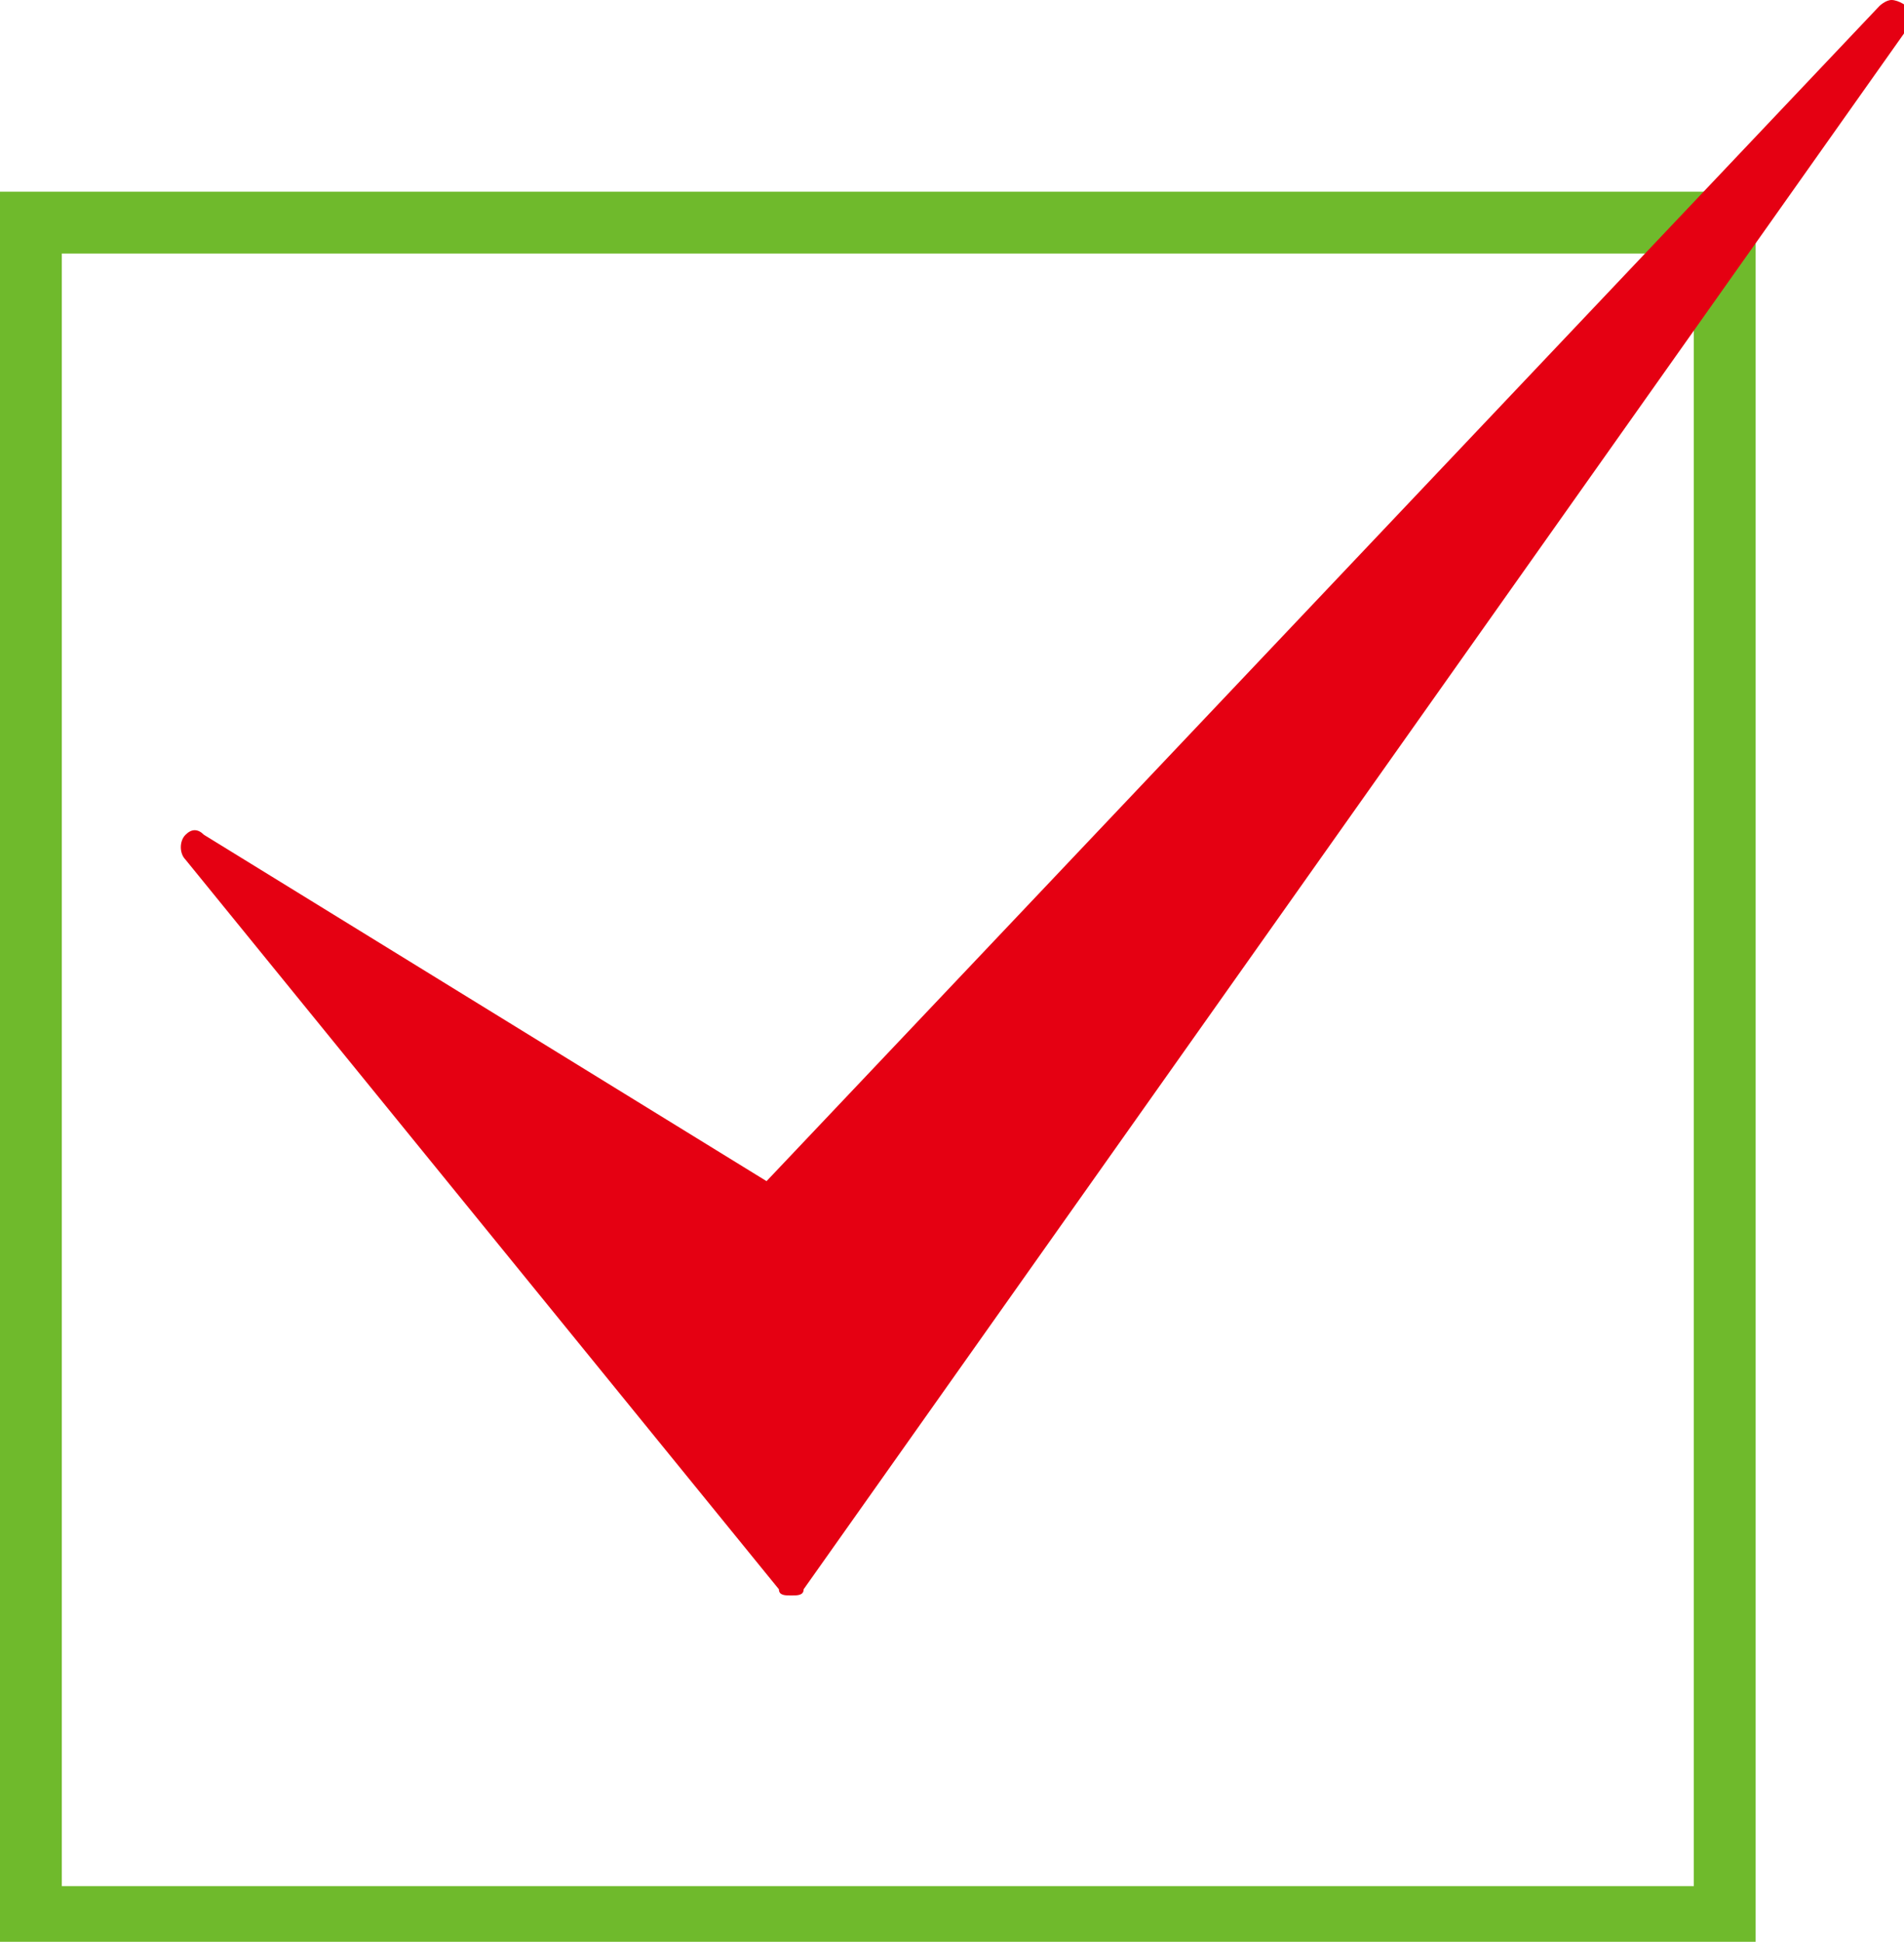
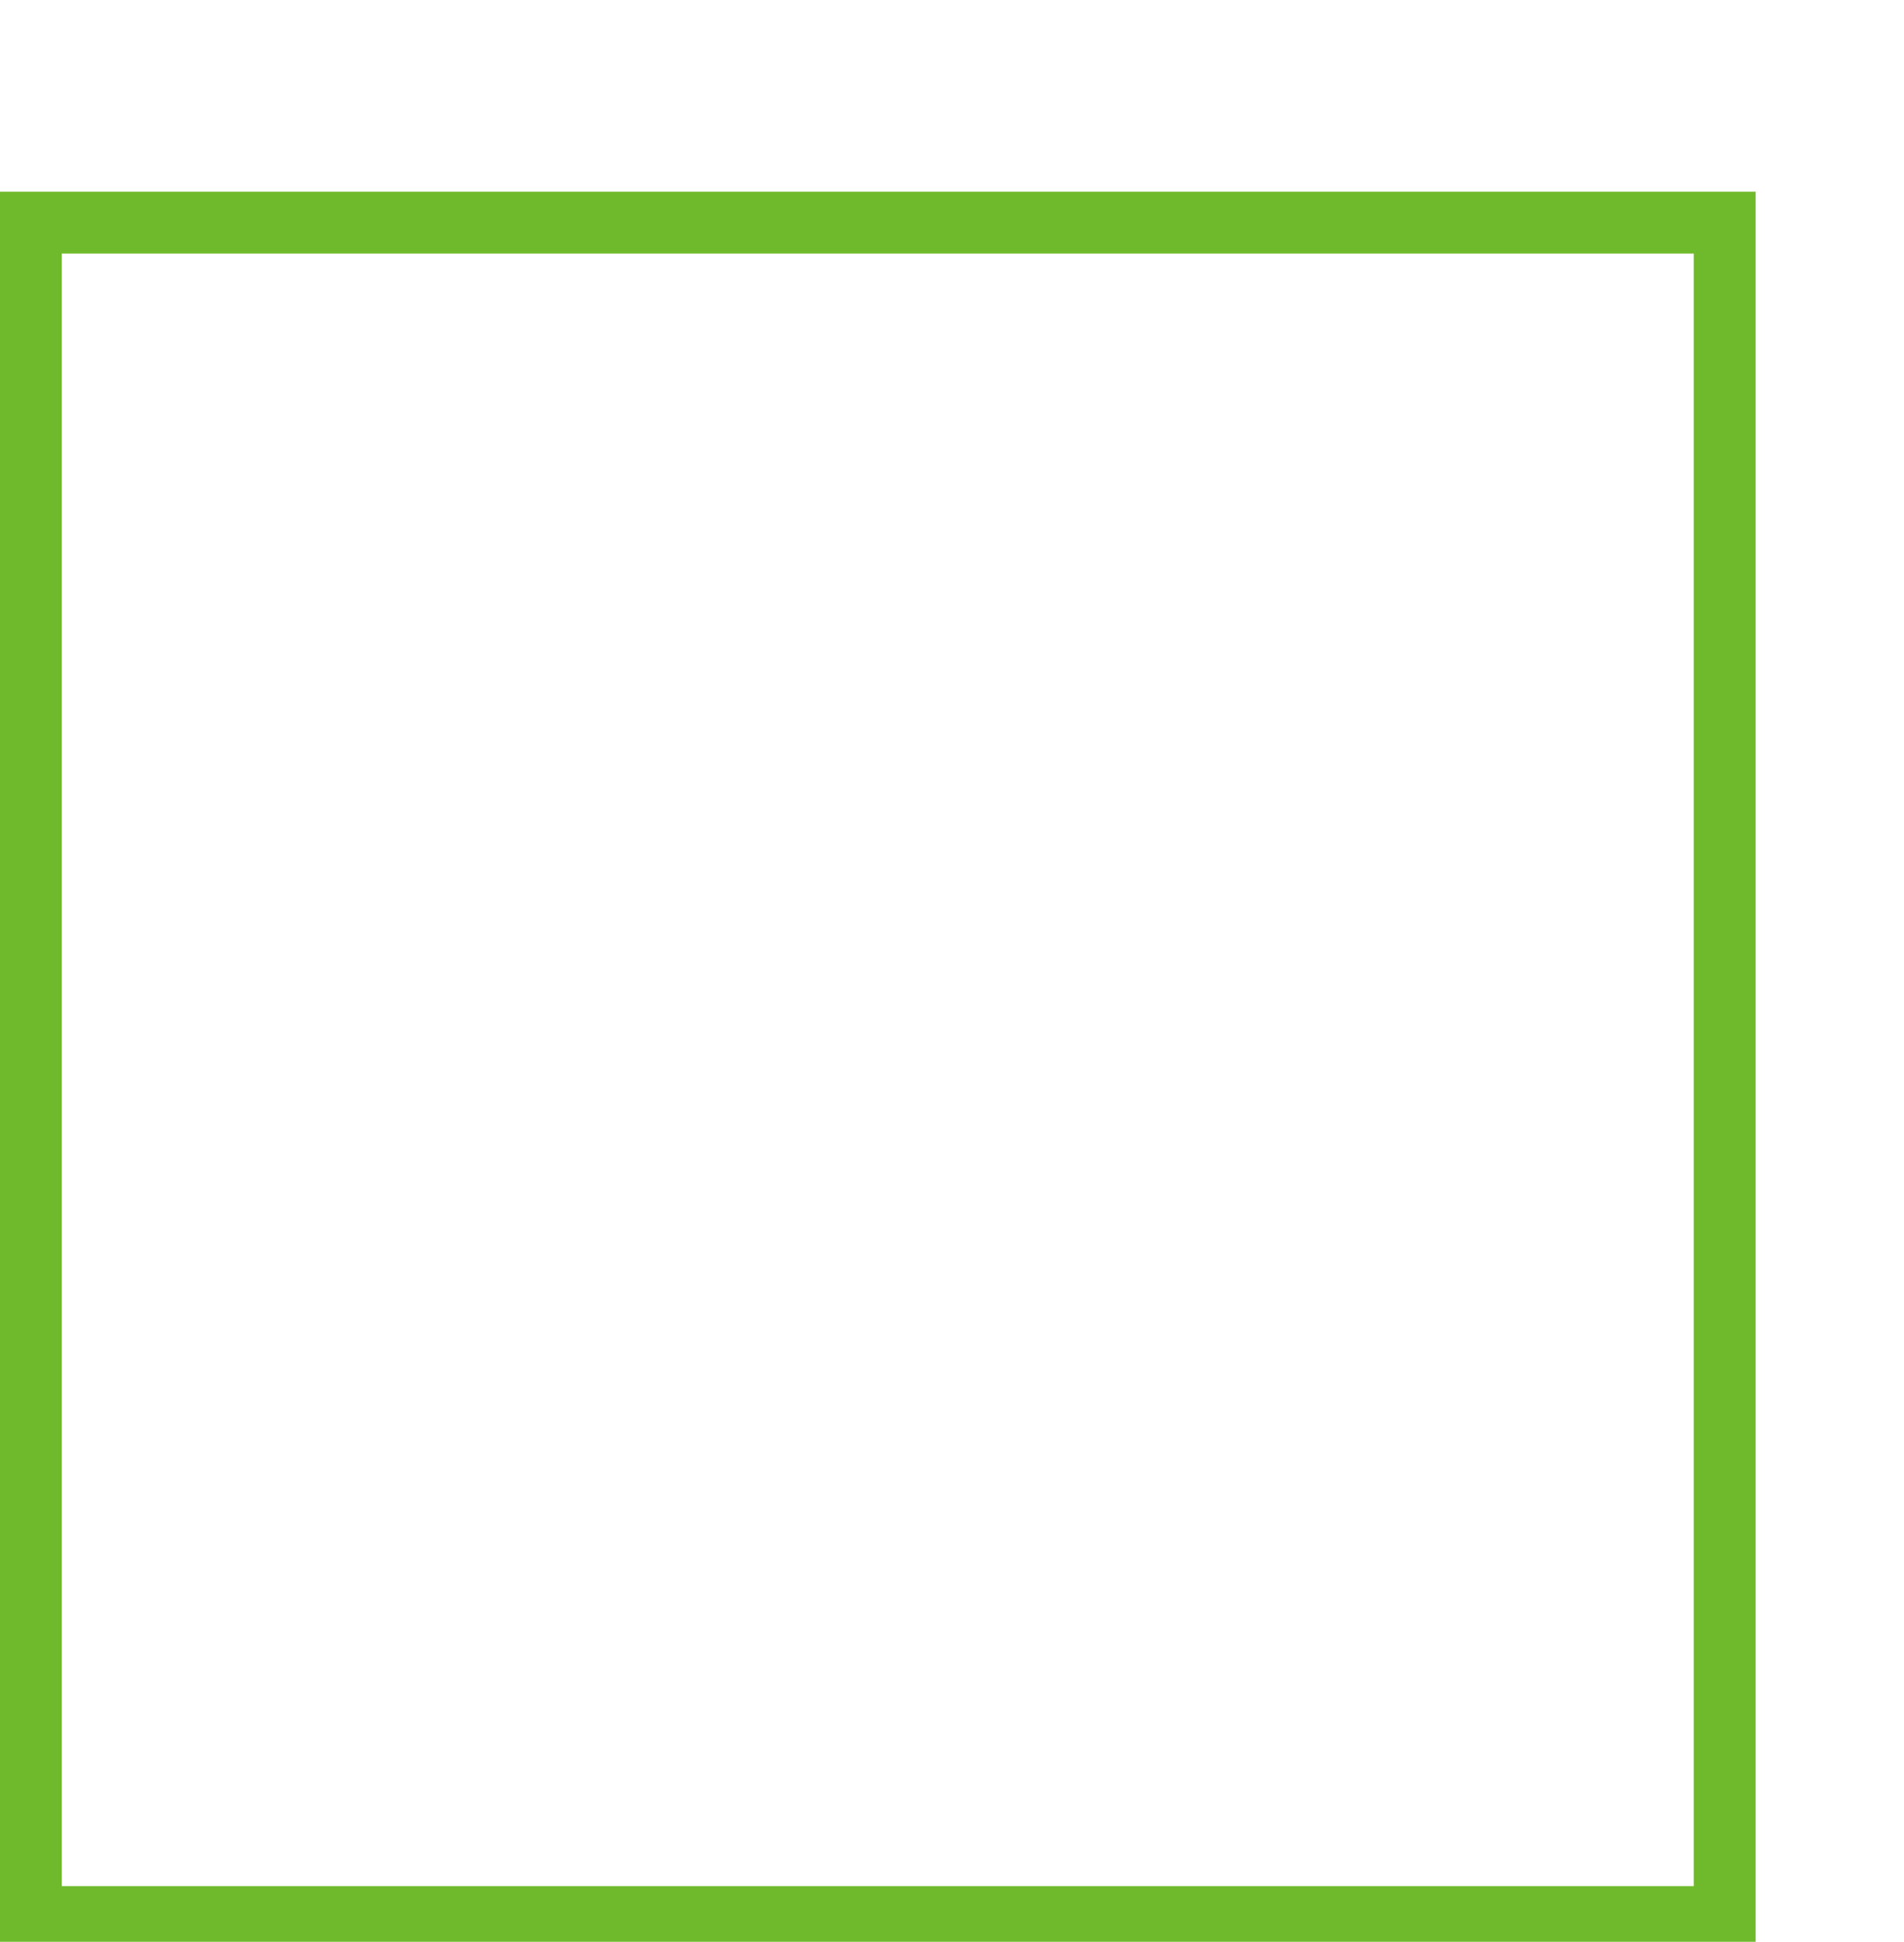
<svg xmlns="http://www.w3.org/2000/svg" version="1.1" id="レイヤー_1" x="0px" y="0px" viewBox="0 0 30.8 31.4" style="enable-background:new 0 0 30.8 31.4;" xml:space="preserve">
  <style type="text/css">
	.st0{fill:#6FBA2C;}
	.st1{fill:#E50012;}
</style>
  <g>
    <g>
-       <path class="st0" d="M27.4,4.1v26.4H1V4.1H27.4 M28.4,3.1H0v28.4h28.4C28.4,31.4,28.4,3.1,28.4,3.1z" />
-       <path class="st1" d="M12.8,25.8c-0.1,0-0.2,0-0.2-0.1L3,13.9c-0.1-0.1-0.1-0.3,0-0.4c0.1-0.1,0.2-0.1,0.3,0l9.1,5.6L30.4,0.1    c0,0,0.1-0.1,0.2-0.1c0.1,0,0.3,0.1,0.3,0.2c0,0.1,0,0.1,0,0.2L13,25.7C13,25.8,12.9,25.8,12.8,25.8L12.8,25.8z" />
+       <path class="st0" d="M27.4,4.1v26.4H1V4.1M28.4,3.1H0v28.4h28.4C28.4,31.4,28.4,3.1,28.4,3.1z" />
    </g>
  </g>
</svg>